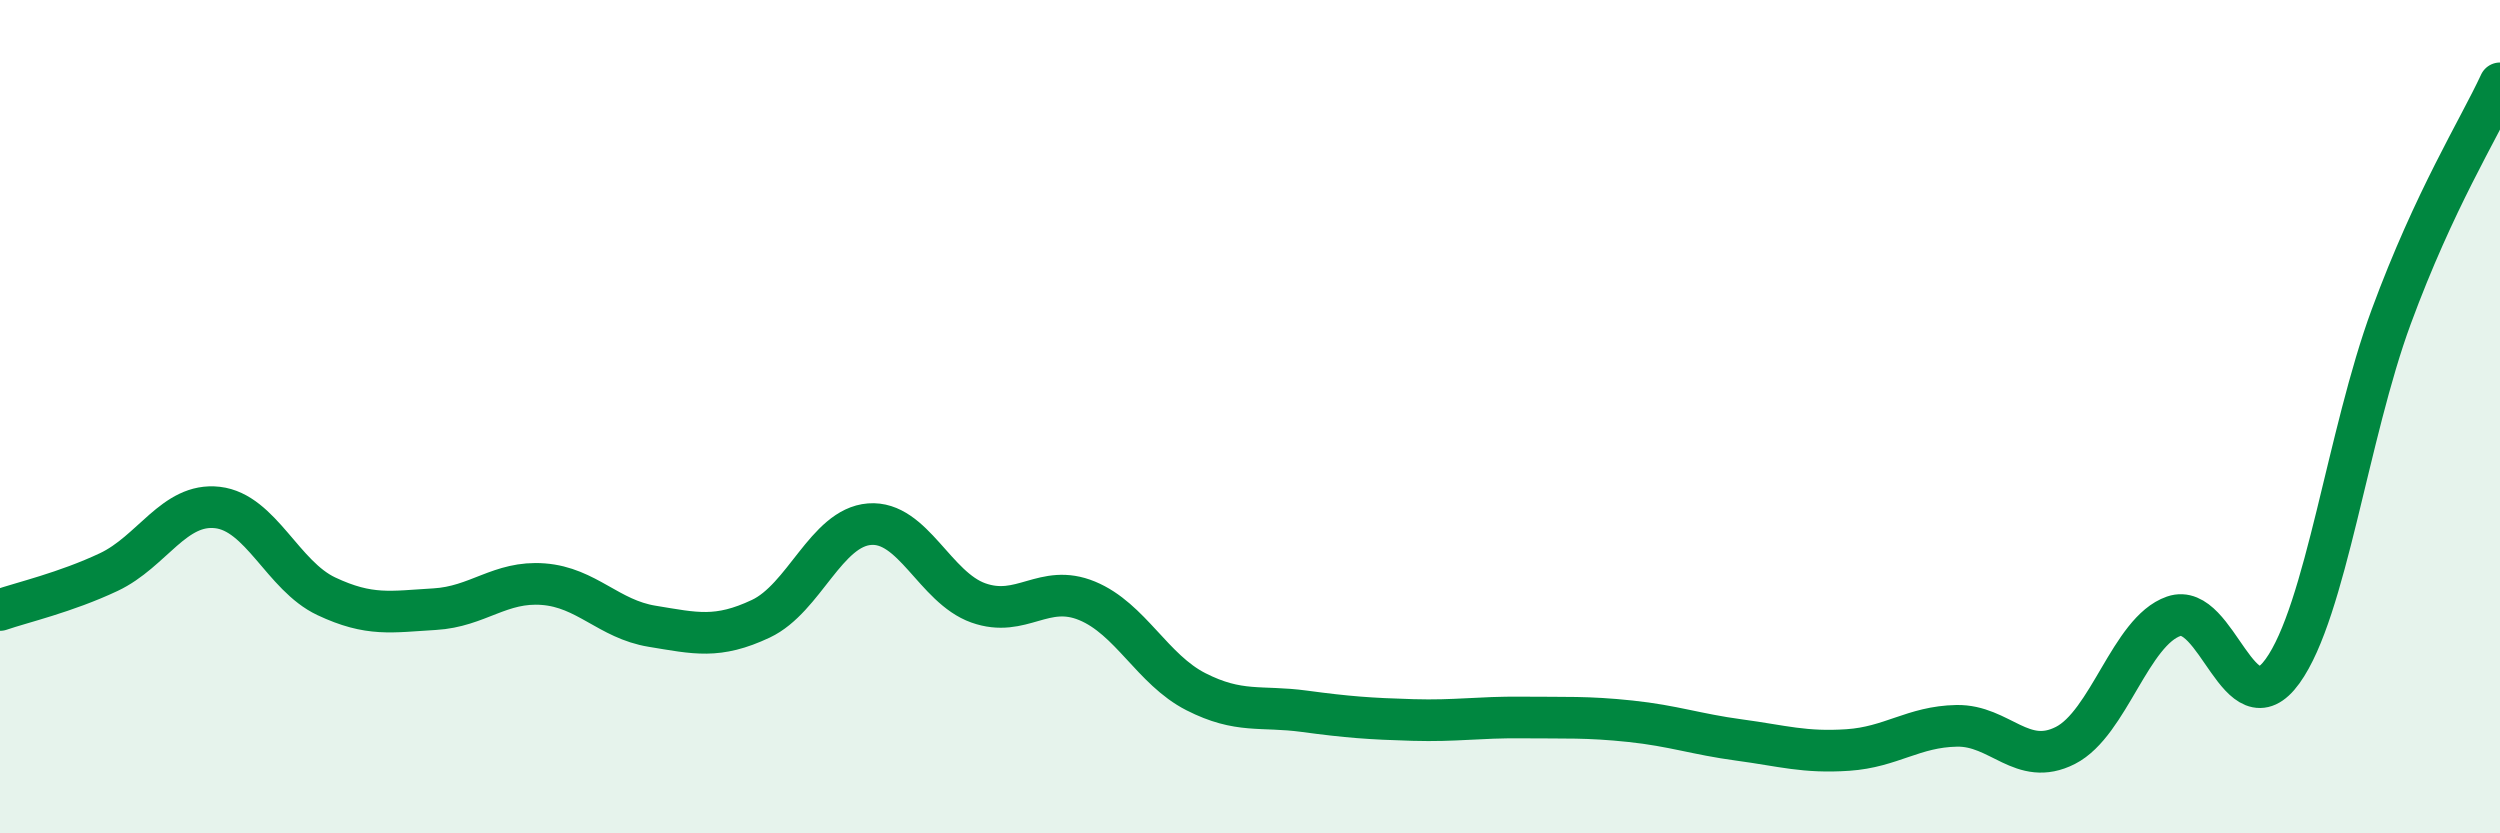
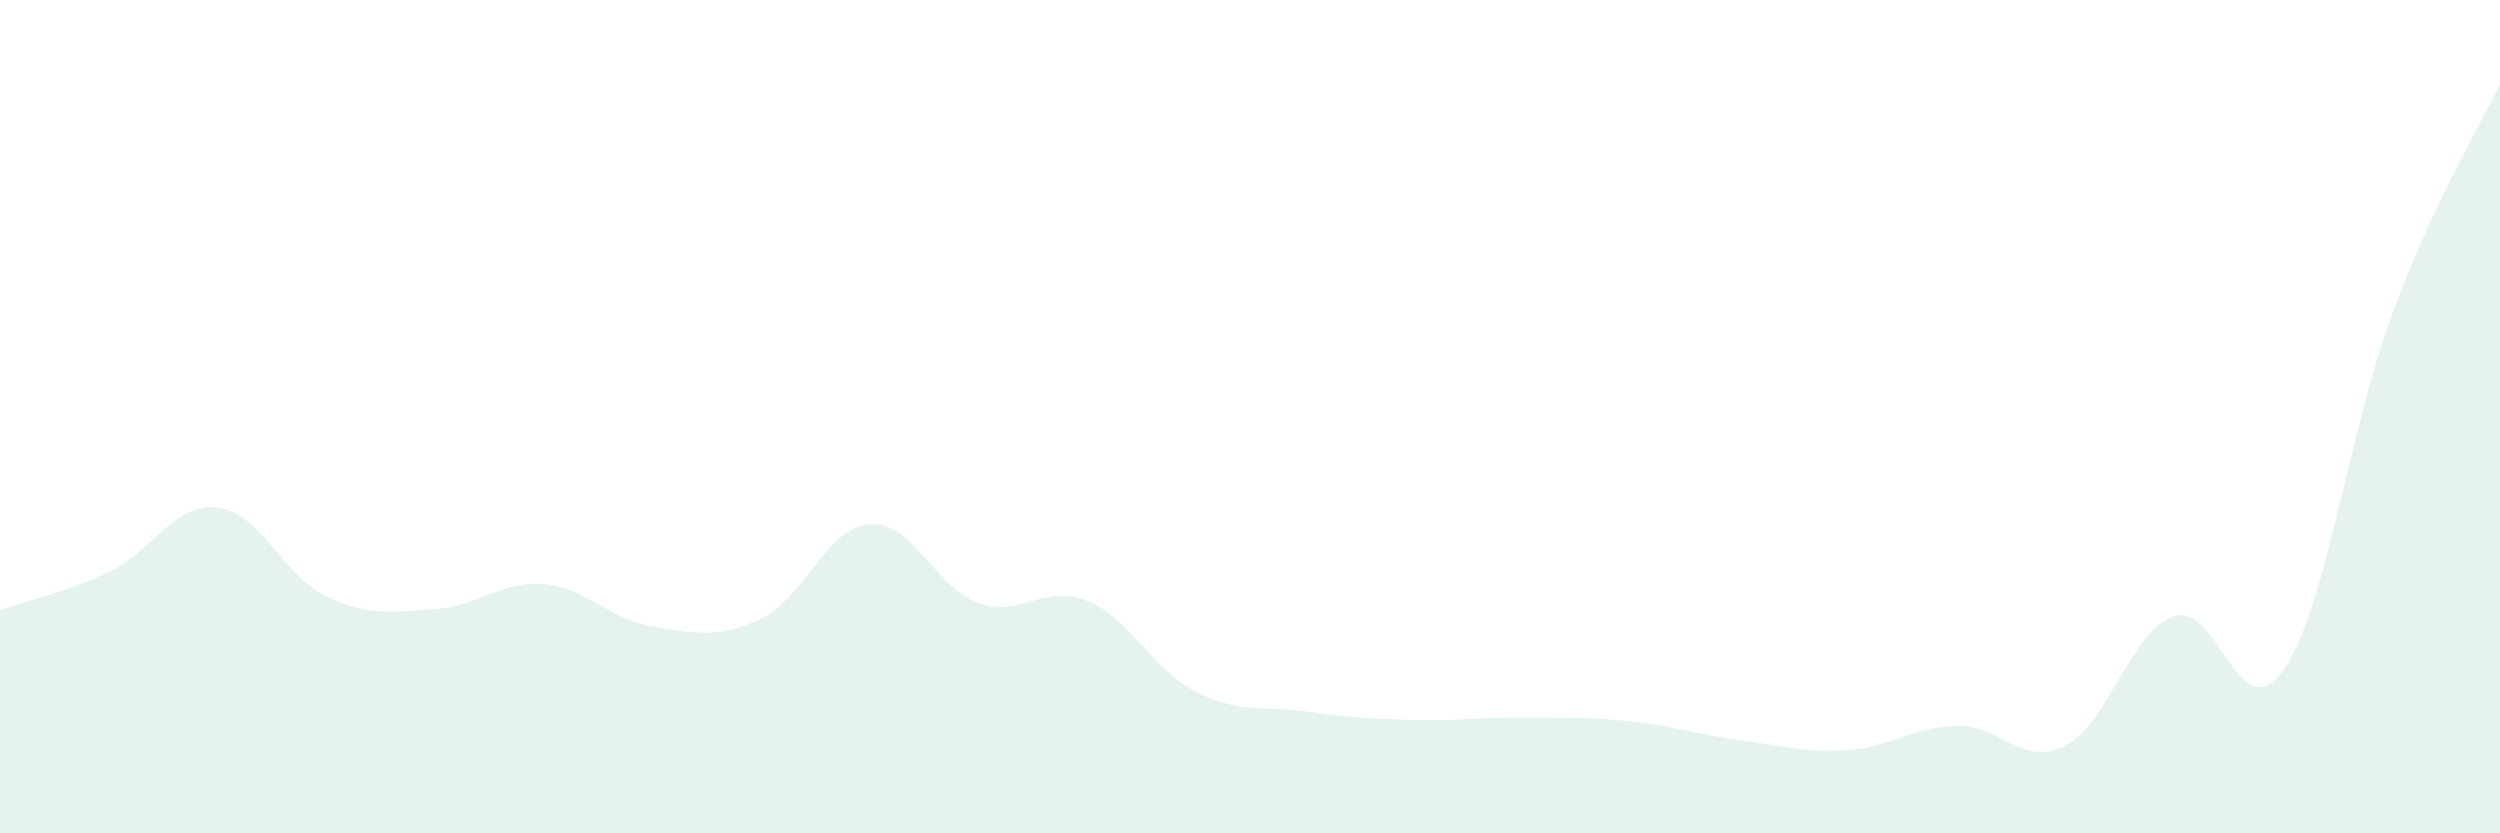
<svg xmlns="http://www.w3.org/2000/svg" width="60" height="20" viewBox="0 0 60 20">
  <path d="M 0,14.64 C 0.52,14.46 1.57,14.22 2.61,13.73 C 3.65,13.24 4.18,12.06 5.22,12.18 C 6.26,12.3 6.79,13.82 7.83,14.31 C 8.87,14.8 9.39,14.68 10.43,14.62 C 11.47,14.56 12,13.94 13.04,14.02 C 14.08,14.1 14.61,14.86 15.65,15.03 C 16.69,15.2 17.22,15.34 18.26,14.85 C 19.3,14.36 19.83,12.66 20.87,12.58 C 21.91,12.5 22.44,14.1 23.48,14.47 C 24.52,14.84 25.05,13.99 26.09,14.42 C 27.13,14.85 27.66,16.07 28.7,16.6 C 29.74,17.13 30.26,16.93 31.3,17.07 C 32.34,17.21 32.87,17.25 33.91,17.28 C 34.95,17.31 35.48,17.21 36.52,17.22 C 37.56,17.23 38.09,17.2 39.13,17.31 C 40.17,17.42 40.7,17.62 41.74,17.76 C 42.78,17.9 43.31,18.07 44.35,18 C 45.39,17.93 45.92,17.44 46.96,17.42 C 48,17.4 48.53,18.42 49.57,17.89 C 50.61,17.36 51.13,15.15 52.17,14.79 C 53.21,14.43 53.74,17.55 54.78,16.11 C 55.82,14.67 56.35,10.42 57.39,7.6 C 58.43,4.78 59.48,3.12 60,2L60 20L0 20Z" fill="#008740" opacity="0.1" stroke-linecap="round" stroke-linejoin="round" />
-   <path d="M 0,14.64 C 0.52,14.46 1.57,14.22 2.61,13.73 C 3.65,13.24 4.18,12.06 5.22,12.18 C 6.26,12.3 6.79,13.82 7.83,14.31 C 8.87,14.8 9.39,14.68 10.43,14.62 C 11.47,14.56 12,13.94 13.04,14.02 C 14.08,14.1 14.61,14.86 15.65,15.03 C 16.69,15.2 17.22,15.34 18.26,14.85 C 19.3,14.36 19.83,12.66 20.87,12.58 C 21.91,12.5 22.44,14.1 23.48,14.47 C 24.52,14.84 25.05,13.99 26.09,14.42 C 27.13,14.85 27.66,16.07 28.7,16.6 C 29.74,17.13 30.26,16.93 31.3,17.07 C 32.34,17.21 32.87,17.25 33.91,17.28 C 34.95,17.31 35.48,17.21 36.52,17.22 C 37.56,17.23 38.09,17.2 39.13,17.31 C 40.17,17.42 40.7,17.62 41.74,17.76 C 42.78,17.9 43.31,18.07 44.35,18 C 45.39,17.93 45.92,17.44 46.96,17.42 C 48,17.4 48.53,18.42 49.57,17.89 C 50.61,17.36 51.13,15.15 52.17,14.79 C 53.21,14.43 53.74,17.55 54.78,16.11 C 55.82,14.67 56.35,10.42 57.39,7.6 C 58.43,4.78 59.48,3.12 60,2" stroke="#008740" stroke-width="1" fill="none" stroke-linecap="round" stroke-linejoin="round" />
</svg>